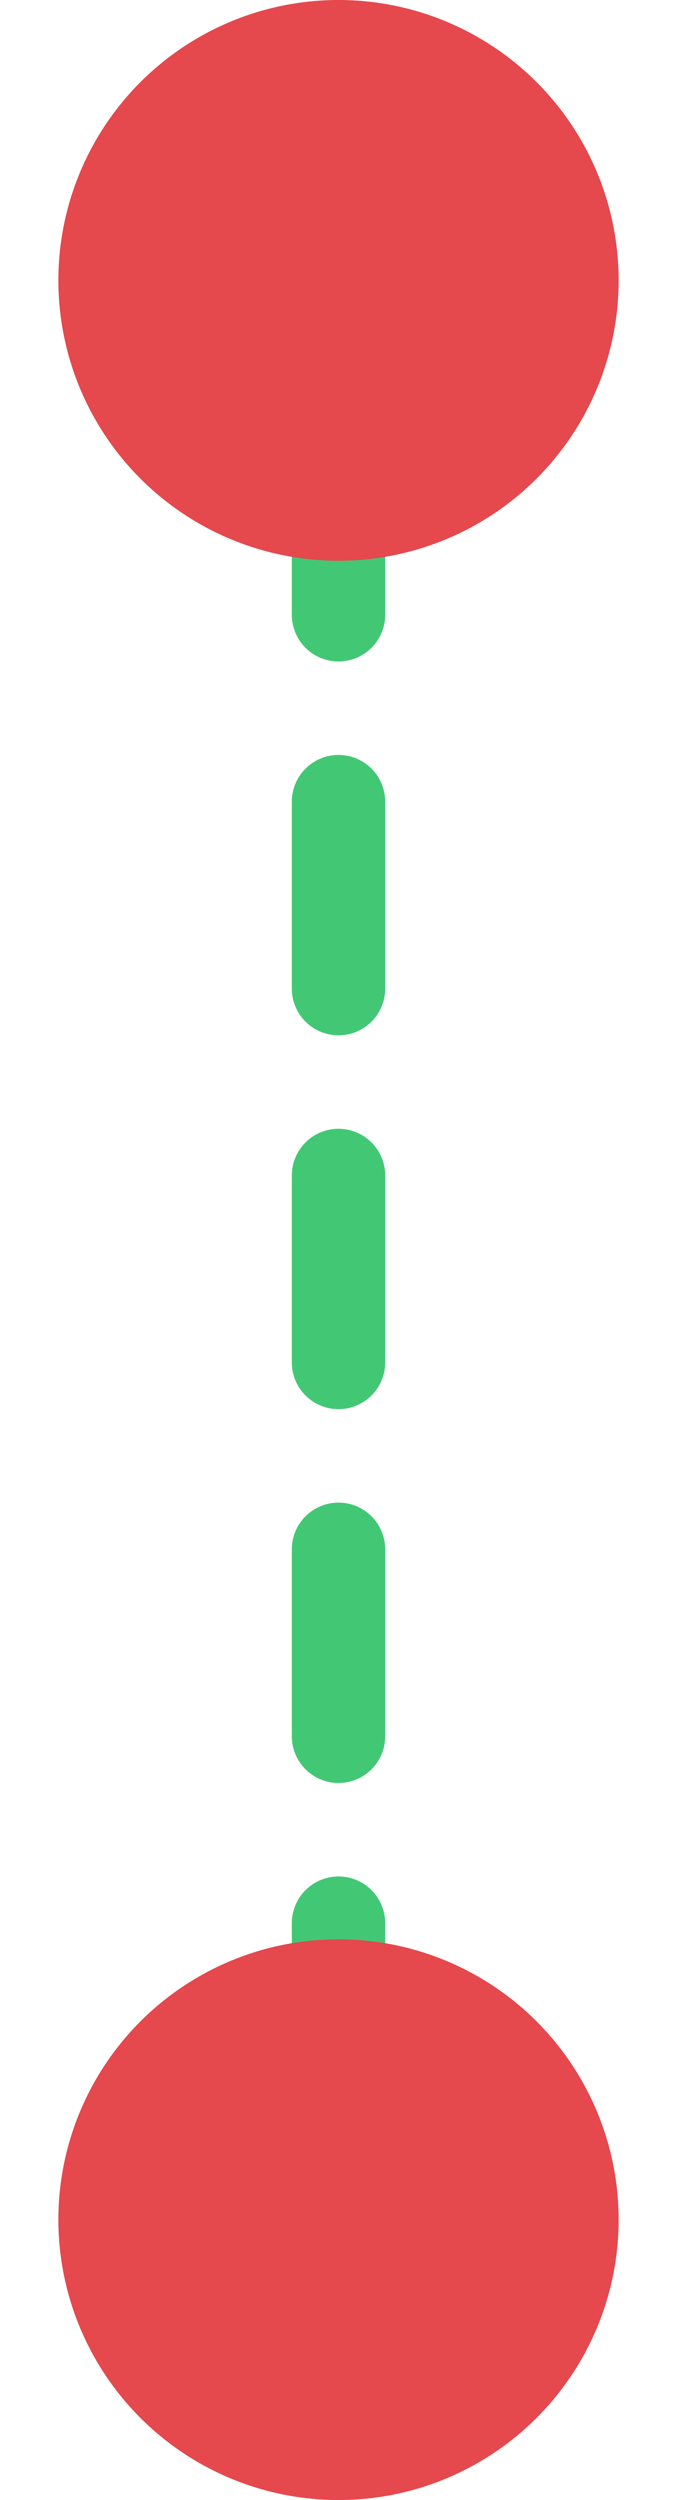
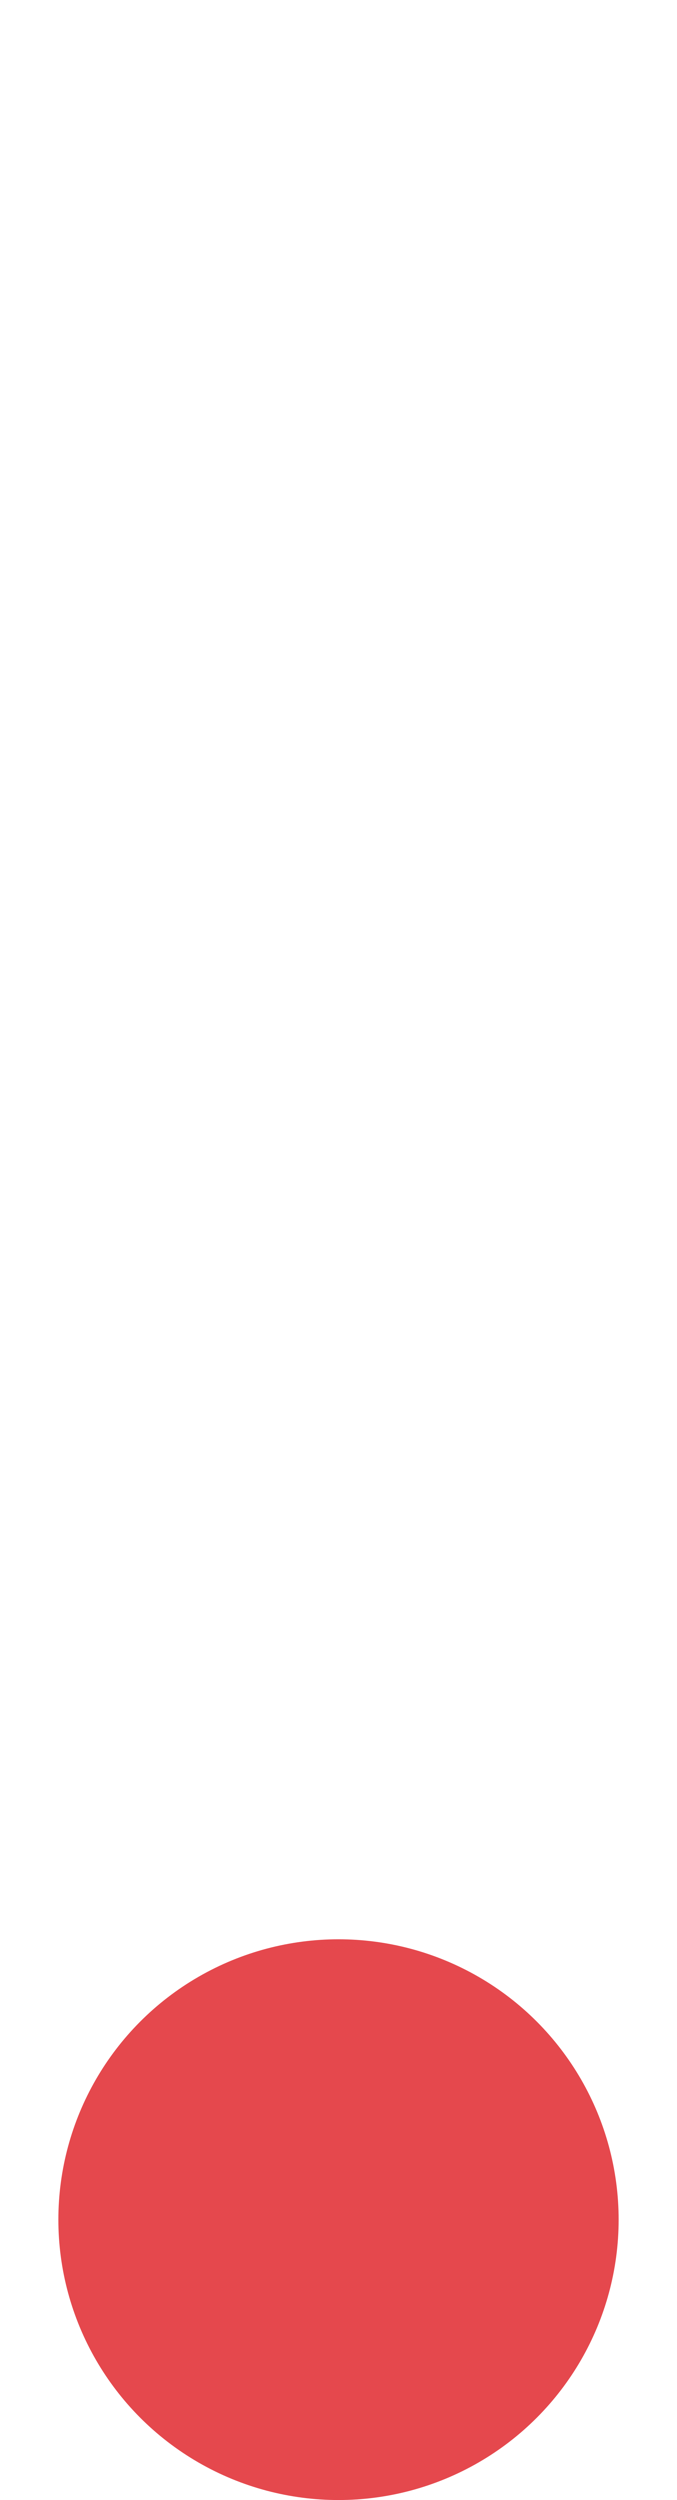
<svg xmlns="http://www.w3.org/2000/svg" width="29" height="107" viewBox="0 0 29 107" fill="none">
-   <path d="M14.5 18.311L14.5 88.481" stroke="#42C874" stroke-width="4" stroke-linecap="round" stroke-dasharray="8 8" />
-   <circle cx="14.5" cy="12" r="12" fill="#E5484D" />
  <circle cx="14.5" cy="95" r="12" fill="#E5484D" />
</svg>